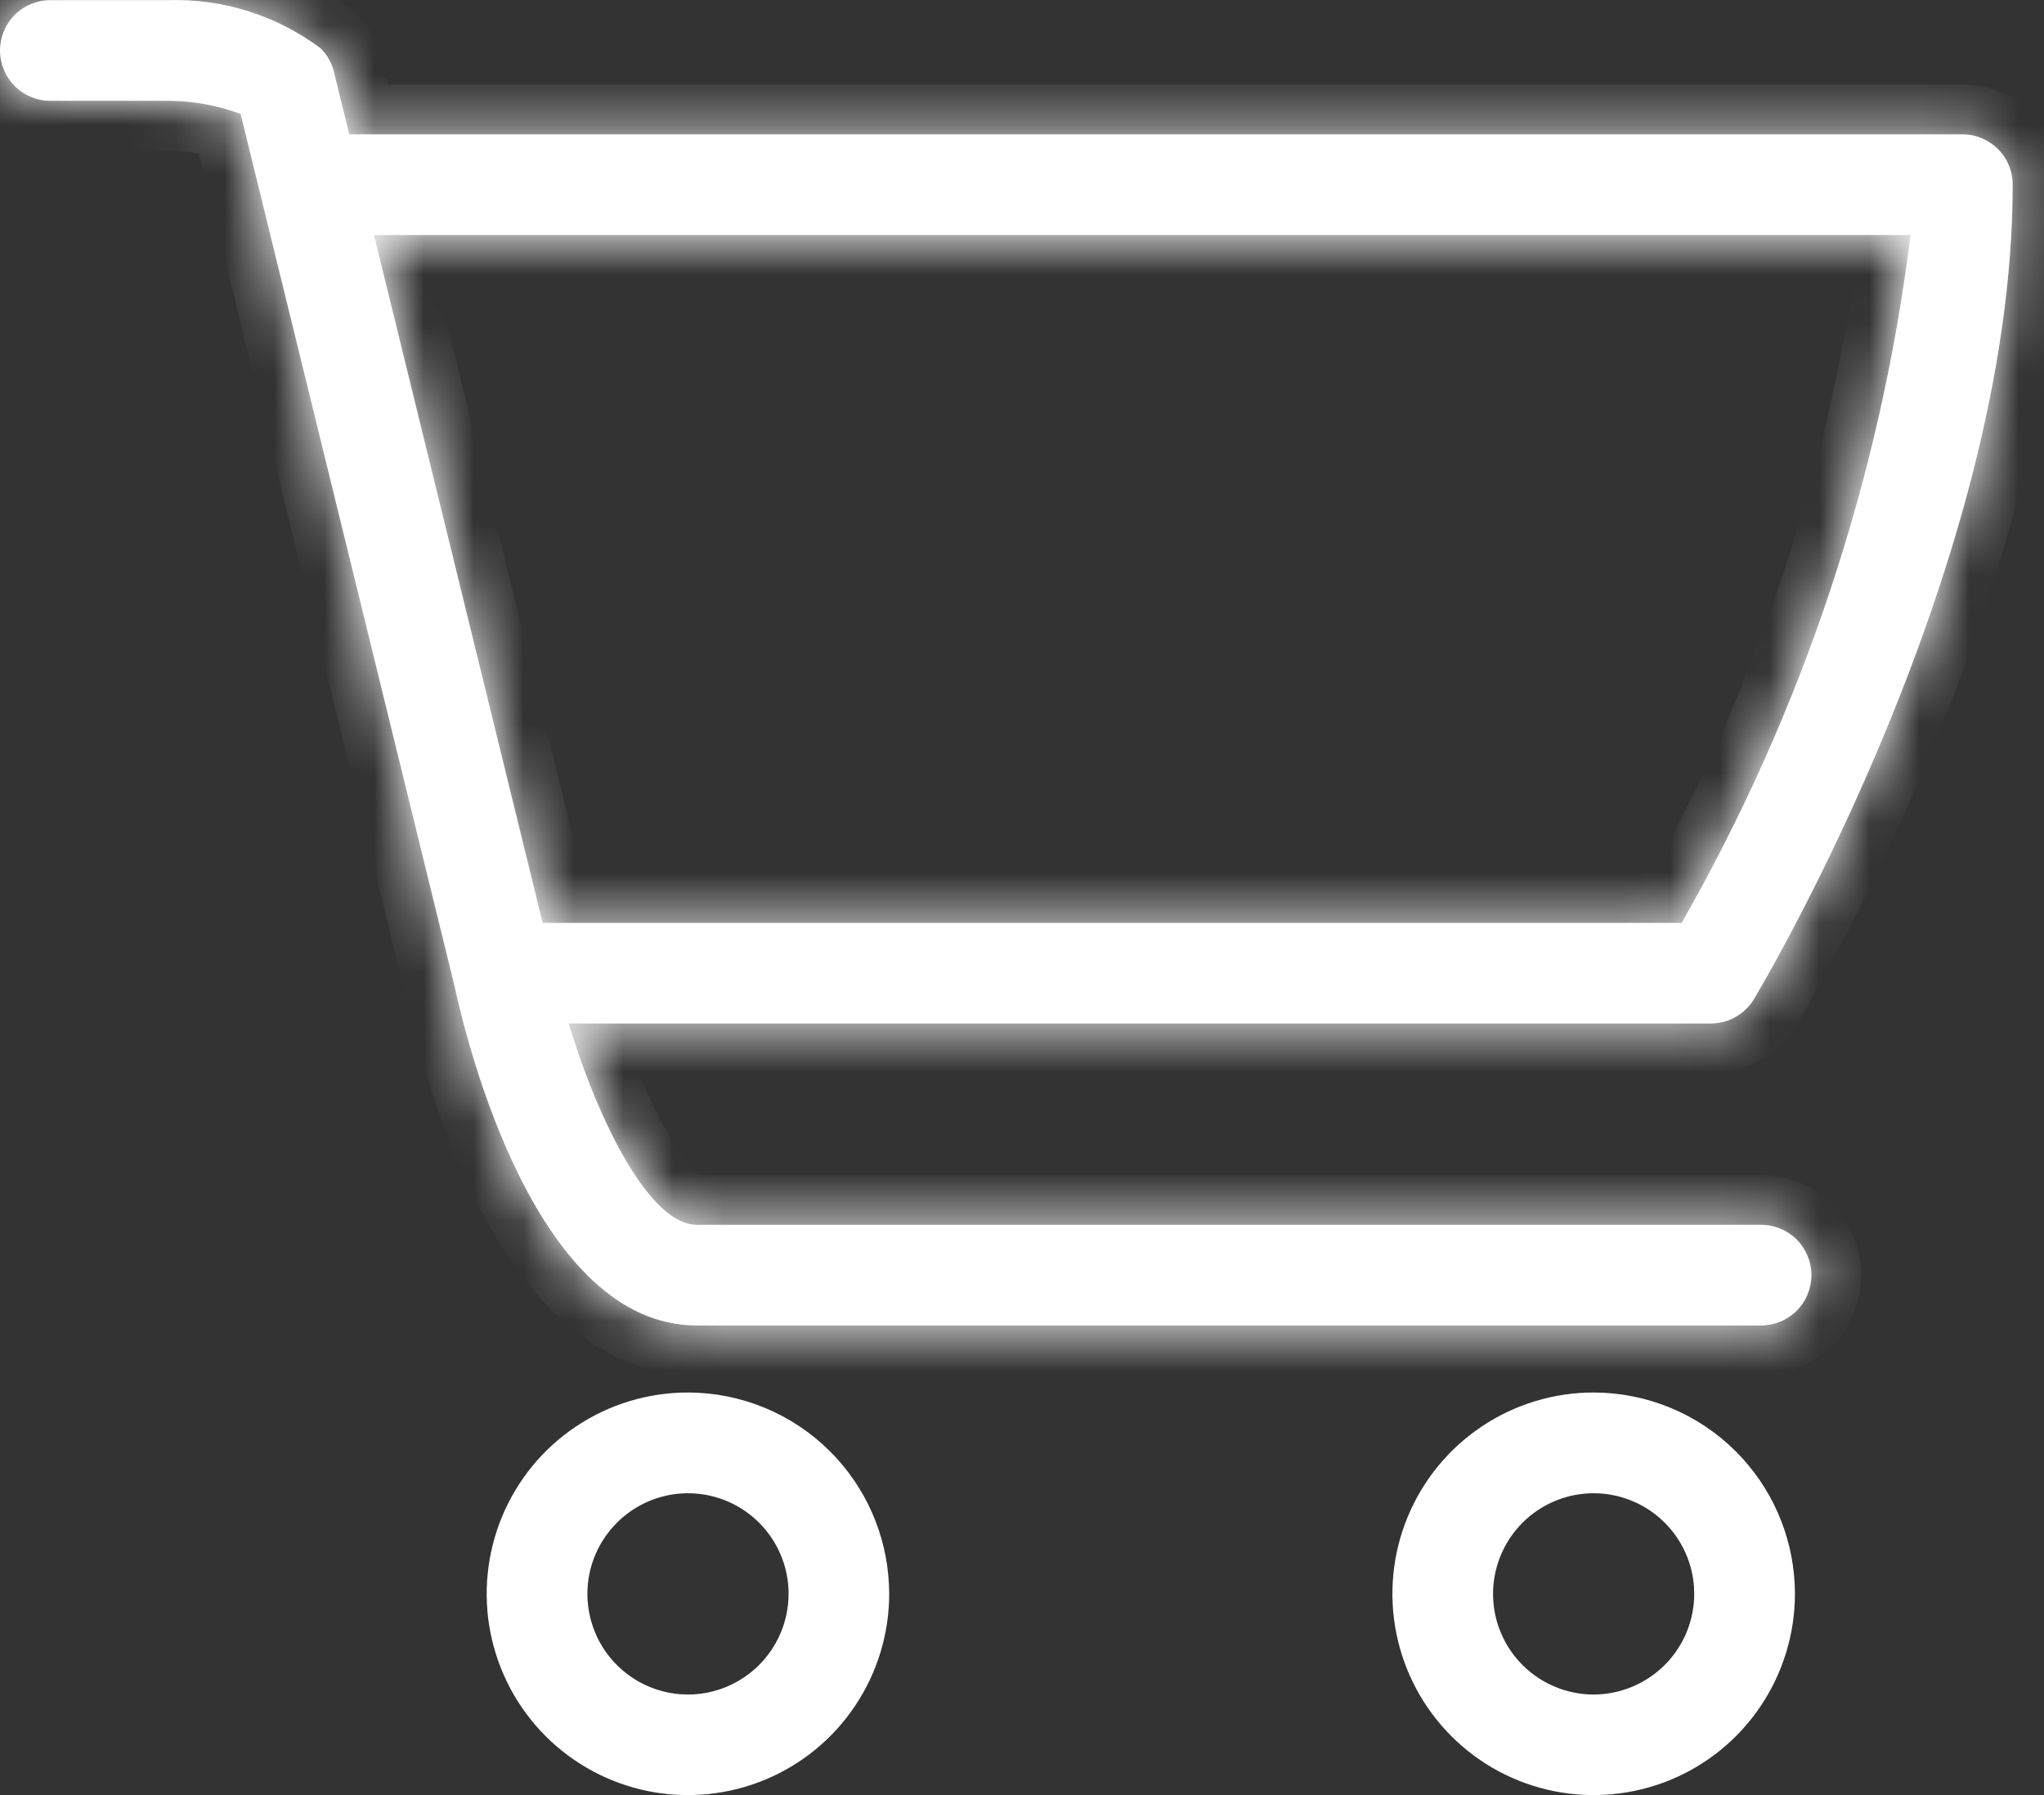
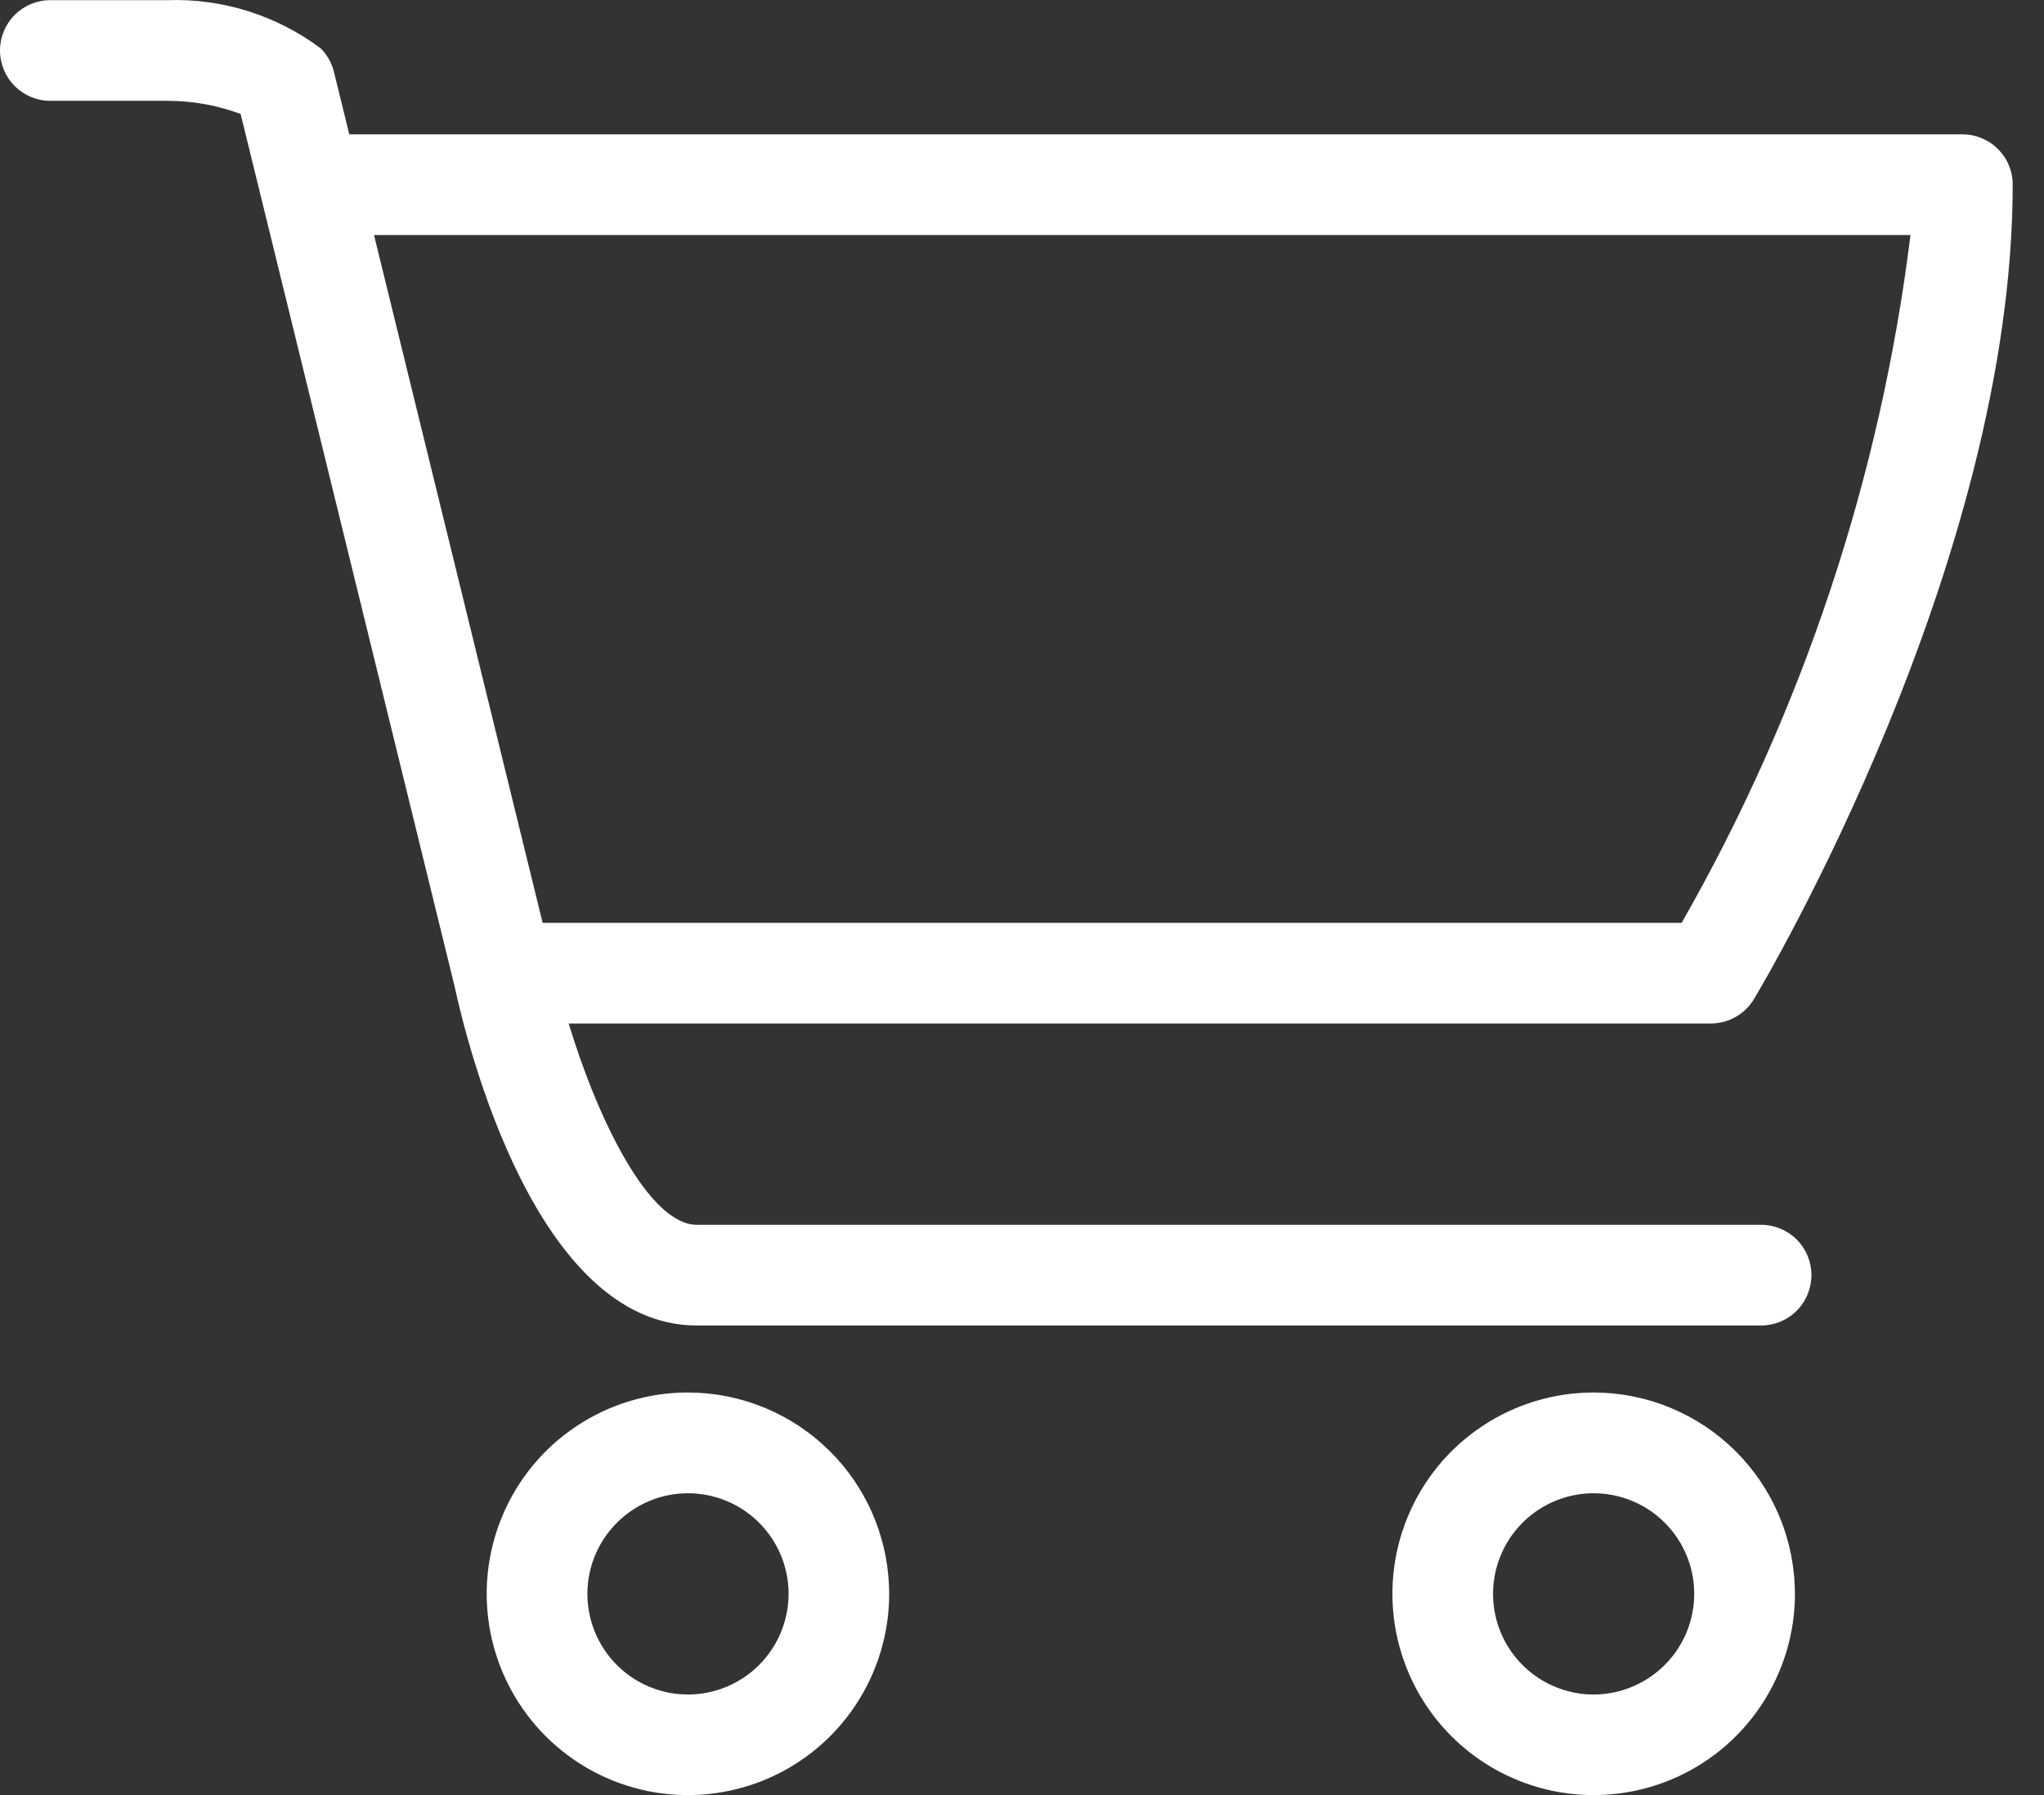
<svg xmlns="http://www.w3.org/2000/svg" width="41" height="36" viewBox="0 0 41 36" fill="none">
  <rect x="0" y="0" width="41" height="36" fill="#333333" stroke="none" />
  <mask id="path-1-inside-1_3122_1692" fill="white">
-     <path d="M35.329 24.563H13.978C13.03 24.563 12.002 22.49 11.407 20.526H34.325C34.497 20.524 34.667 20.479 34.817 20.393C34.967 20.308 35.093 20.185 35.182 20.037C35.394 19.682 40.372 11.294 40.372 3.704C40.373 3.571 40.347 3.44 40.296 3.317C40.246 3.195 40.171 3.084 40.078 2.99C39.984 2.896 39.873 2.822 39.75 2.771C39.628 2.72 39.497 2.694 39.364 2.694H7.006L6.699 1.444C6.656 1.265 6.564 1.101 6.434 0.971C5.551 0.309 4.468 -0.033 3.365 0.003H1.01C0.742 0.003 0.485 0.109 0.296 0.298C0.106 0.488 0 0.744 0 1.012C0 1.28 0.106 1.537 0.296 1.726C0.485 1.916 0.742 2.022 1.01 2.022H3.363C3.863 2.022 4.359 2.111 4.827 2.286L9.113 19.758C9.372 20.957 10.757 26.582 13.975 26.582H35.326C35.593 26.582 35.85 26.476 36.04 26.286C36.229 26.097 36.335 25.84 36.335 25.572C36.335 25.305 36.229 25.048 36.04 24.858C35.85 24.669 35.593 24.563 35.326 24.563M38.322 4.713C37.72 9.57 36.16 14.259 33.731 18.508H10.885L7.502 4.713H38.322Z" />
-   </mask>
+     </mask>
  <path d="M35.329 24.563H13.978C13.03 24.563 12.002 22.49 11.407 20.526H34.325C34.497 20.524 34.667 20.479 34.817 20.393C34.967 20.308 35.093 20.185 35.182 20.037C35.394 19.682 40.372 11.294 40.372 3.704C40.373 3.571 40.347 3.44 40.296 3.317C40.246 3.195 40.171 3.084 40.078 2.99C39.984 2.896 39.873 2.822 39.75 2.771C39.628 2.72 39.497 2.694 39.364 2.694H7.006L6.699 1.444C6.656 1.265 6.564 1.101 6.434 0.971C5.551 0.309 4.468 -0.033 3.365 0.003H1.01C0.742 0.003 0.485 0.109 0.296 0.298C0.106 0.488 0 0.744 0 1.012C0 1.28 0.106 1.537 0.296 1.726C0.485 1.916 0.742 2.022 1.01 2.022H3.363C3.863 2.022 4.359 2.111 4.827 2.286L9.113 19.758C9.372 20.957 10.757 26.582 13.975 26.582H35.326C35.593 26.582 35.85 26.476 36.04 26.286C36.229 26.097 36.335 25.84 36.335 25.572C36.335 25.305 36.229 25.048 36.04 24.858C35.85 24.669 35.593 24.563 35.326 24.563M38.322 4.713C37.72 9.57 36.16 14.259 33.731 18.508H10.885L7.502 4.713H38.322Z" fill="white" />
-   <path d="M11.407 20.526V19.526H10.059L10.45 20.815L11.407 20.526ZM34.325 20.526V21.526L34.33 21.526L34.325 20.526ZM35.182 20.037L36.039 20.551L36.039 20.551L35.182 20.037ZM40.372 3.704L39.372 3.702V3.704H40.372ZM39.364 2.694V3.694V2.694ZM7.006 2.694L6.035 2.932L6.222 3.694H7.006V2.694ZM6.699 1.444L5.727 1.68L5.728 1.683L6.699 1.444ZM6.434 0.971L7.141 0.264L7.091 0.214L7.034 0.171L6.434 0.971ZM3.365 0.003V1.003H3.381L3.397 1.002L3.365 0.003ZM1.01 0.003V1.003V0.003ZM3.363 2.022V3.022H3.364L3.363 2.022ZM4.827 2.286L5.799 2.048L5.673 1.534L5.177 1.349L4.827 2.286ZM9.113 19.758L10.091 19.547L10.088 19.533L10.084 19.519L9.113 19.758ZM38.322 4.713L39.314 4.836L39.453 3.713H38.322V4.713ZM33.731 18.508V19.508H34.312L34.599 19.004L33.731 18.508ZM10.885 18.508L9.914 18.746L10.101 19.508H10.885V18.508ZM7.502 4.713V3.713H6.227L6.53 4.952L7.502 4.713ZM35.329 24.563V23.563H13.978V24.563V25.563H35.329V24.563ZM13.978 24.563V23.563C14.11 23.563 14.103 23.628 13.945 23.48C13.802 23.345 13.621 23.113 13.421 22.773C13.025 22.1 12.647 21.171 12.364 20.236L11.407 20.526L10.45 20.815C10.761 21.845 11.195 22.934 11.698 23.788C11.948 24.213 12.24 24.621 12.575 24.936C12.895 25.238 13.373 25.563 13.978 25.563V24.563ZM11.407 20.526V21.526H34.325V20.526V19.526H11.407V20.526ZM34.325 20.526L34.33 21.526C34.675 21.523 35.013 21.433 35.312 21.262L34.817 20.393L34.322 19.525C34.321 19.525 34.32 19.526 34.319 19.526L34.325 20.526ZM34.817 20.393L35.312 21.262C35.611 21.092 35.862 20.847 36.039 20.551L35.182 20.037L34.324 19.523C34.324 19.523 34.323 19.524 34.322 19.525L34.817 20.393ZM35.182 20.037L36.039 20.551C36.16 20.349 37.485 18.117 38.782 14.964C40.072 11.828 41.372 7.691 41.372 3.704H40.372H39.372C39.372 7.307 38.184 11.159 36.932 14.203C35.686 17.231 34.415 19.37 34.324 19.523L35.182 20.037ZM40.372 3.704L41.372 3.705C41.373 3.442 41.321 3.18 41.221 2.936L40.296 3.317L39.372 3.699C39.372 3.7 39.372 3.701 39.372 3.702L40.372 3.704ZM40.296 3.317L41.221 2.936C41.12 2.692 40.972 2.47 40.785 2.283L40.078 2.99L39.37 3.696C39.371 3.697 39.371 3.698 39.372 3.699L40.296 3.317ZM40.078 2.99L40.785 2.283C40.599 2.096 40.377 1.948 40.133 1.847L39.75 2.771L39.367 3.695C39.368 3.695 39.369 3.696 39.37 3.696L40.078 2.99ZM39.75 2.771L40.133 1.847C39.89 1.746 39.628 1.694 39.364 1.694L39.364 2.694V3.694C39.365 3.694 39.366 3.694 39.367 3.695L39.75 2.771ZM39.364 2.694V1.694H7.006V2.694V3.694H39.364V2.694ZM7.006 2.694L7.977 2.455L7.67 1.206L6.699 1.444L5.728 1.683L6.035 2.932L7.006 2.694ZM6.699 1.444L7.671 1.209C7.585 0.851 7.401 0.524 7.141 0.264L6.434 0.971L5.727 1.678C5.727 1.678 5.727 1.678 5.727 1.679C5.727 1.679 5.727 1.679 5.727 1.68L6.699 1.444ZM6.434 0.971L7.034 0.171C5.969 -0.628 4.663 -1.04 3.333 -0.997L3.365 0.003L3.397 1.002C4.273 0.974 5.133 1.245 5.833 1.771L6.434 0.971ZM3.365 0.003V-0.997H1.01V0.003V1.003H3.365V0.003ZM1.01 0.003V-0.997C0.477 -0.997 -0.035 -0.786 -0.411 -0.409L0.296 0.298L1.003 1.005C1.005 1.004 1.007 1.003 1.01 1.003V0.003ZM0.296 0.298L-0.411 -0.409C-0.788 -0.032 -1 0.479 -1 1.012H0H1C1 1.01 1.001 1.007 1.003 1.005L0.296 0.298ZM0 1.012H-1C-1 1.545 -0.788 2.056 -0.411 2.433L0.296 1.726L1.003 1.019C1.001 1.017 1 1.015 1 1.012H0ZM0.296 1.726L-0.411 2.433C-0.035 2.81 0.477 3.022 1.01 3.022V2.022V1.022C1.007 1.022 1.005 1.021 1.003 1.019L0.296 1.726ZM1.01 2.022V3.022H3.363V2.022V1.022H1.01V2.022ZM3.363 2.022L3.364 3.022C3.744 3.022 4.121 3.09 4.478 3.223L4.827 2.286L5.177 1.349C4.597 1.133 3.982 1.022 3.363 1.022L3.363 2.022ZM4.827 2.286L3.856 2.524L8.142 19.996L9.113 19.758L10.084 19.519L5.799 2.048L4.827 2.286ZM9.113 19.758L8.135 19.968C8.271 20.595 8.703 22.399 9.54 24.068C9.959 24.903 10.506 25.758 11.212 26.416C11.93 27.084 12.852 27.582 13.975 27.582V26.582V25.582C13.488 25.582 13.031 25.377 12.575 24.953C12.109 24.518 11.69 23.893 11.328 23.171C10.604 21.729 10.214 20.12 10.091 19.547L9.113 19.758ZM13.975 26.582V27.582H35.326V26.582V25.582H13.975V26.582ZM35.326 26.582V27.582C35.858 27.582 36.37 27.37 36.747 26.993L36.04 26.286L35.333 25.579C35.331 25.581 35.328 25.582 35.326 25.582V26.582ZM36.04 26.286L36.747 26.993C37.124 26.616 37.335 26.105 37.335 25.572H36.335H35.335C35.335 25.575 35.334 25.577 35.333 25.579L36.04 26.286ZM36.335 25.572H37.335C37.335 25.039 37.124 24.528 36.747 24.151L36.04 24.858L35.333 25.565C35.334 25.567 35.335 25.57 35.335 25.572H36.335ZM36.04 24.858L36.747 24.151C36.37 23.774 35.858 23.563 35.326 23.563V24.563V25.563C35.328 25.563 35.331 25.564 35.333 25.565L36.04 24.858ZM38.322 4.713L37.33 4.59C36.744 9.316 35.226 13.878 32.863 18.012L33.731 18.508L34.599 19.004C37.094 14.64 38.696 9.824 39.314 4.836L38.322 4.713ZM33.731 18.508V17.508H10.885V18.508V19.508H33.731V18.508ZM10.885 18.508L11.857 18.27L8.473 4.475L7.502 4.713L6.53 4.952L9.914 18.746L10.885 18.508ZM7.502 4.713V5.713H38.322V4.713V3.713H7.502V4.713Z" fill="white" mask="url(#path-1-inside-1_3122_1692)" />
+   <path d="M11.407 20.526V19.526H10.059L10.45 20.815L11.407 20.526ZM34.325 20.526V21.526L34.33 21.526L34.325 20.526ZM35.182 20.037L36.039 20.551L36.039 20.551L35.182 20.037ZM40.372 3.704L39.372 3.702V3.704H40.372ZM39.364 2.694V3.694V2.694ZM7.006 2.694L6.035 2.932L6.222 3.694H7.006V2.694ZM6.699 1.444L5.727 1.68L5.728 1.683L6.699 1.444ZM6.434 0.971L7.141 0.264L7.091 0.214L7.034 0.171L6.434 0.971ZM3.365 0.003V1.003H3.381L3.397 1.002L3.365 0.003ZM1.01 0.003V1.003V0.003ZM3.363 2.022V3.022H3.364L3.363 2.022ZM4.827 2.286L5.799 2.048L5.673 1.534L5.177 1.349L4.827 2.286ZM9.113 19.758L10.091 19.547L10.088 19.533L10.084 19.519L9.113 19.758ZM38.322 4.713L39.314 4.836L39.453 3.713H38.322V4.713ZM33.731 18.508V19.508H34.312L34.599 19.004L33.731 18.508ZM10.885 18.508L9.914 18.746L10.101 19.508H10.885V18.508ZM7.502 4.713V3.713H6.227L6.53 4.952L7.502 4.713ZM35.329 24.563V23.563H13.978V24.563V25.563H35.329V24.563ZM13.978 24.563V23.563C14.11 23.563 14.103 23.628 13.945 23.48C13.802 23.345 13.621 23.113 13.421 22.773C13.025 22.1 12.647 21.171 12.364 20.236L11.407 20.526L10.45 20.815C10.761 21.845 11.195 22.934 11.698 23.788C11.948 24.213 12.24 24.621 12.575 24.936C12.895 25.238 13.373 25.563 13.978 25.563V24.563ZM11.407 20.526V21.526H34.325V20.526V19.526H11.407V20.526ZM34.325 20.526L34.33 21.526C34.675 21.523 35.013 21.433 35.312 21.262L34.817 20.393L34.322 19.525C34.321 19.525 34.32 19.526 34.319 19.526L34.325 20.526ZM34.817 20.393L35.312 21.262C35.611 21.092 35.862 20.847 36.039 20.551L35.182 20.037L34.324 19.523C34.324 19.523 34.323 19.524 34.322 19.525L34.817 20.393ZM35.182 20.037L36.039 20.551C36.16 20.349 37.485 18.117 38.782 14.964C40.072 11.828 41.372 7.691 41.372 3.704H40.372H39.372C39.372 7.307 38.184 11.159 36.932 14.203C35.686 17.231 34.415 19.37 34.324 19.523L35.182 20.037ZM40.372 3.704L41.372 3.705C41.373 3.442 41.321 3.18 41.221 2.936L40.296 3.317L39.372 3.699C39.372 3.7 39.372 3.701 39.372 3.702L40.372 3.704ZM40.296 3.317L41.221 2.936C41.12 2.692 40.972 2.47 40.785 2.283L40.078 2.99L39.37 3.696C39.371 3.697 39.371 3.698 39.372 3.699L40.296 3.317ZM40.078 2.99L40.785 2.283C40.599 2.096 40.377 1.948 40.133 1.847L39.75 2.771L39.367 3.695C39.368 3.695 39.369 3.696 39.37 3.696L40.078 2.99ZM39.75 2.771L40.133 1.847C39.89 1.746 39.628 1.694 39.364 1.694L39.364 2.694V3.694C39.365 3.694 39.366 3.694 39.367 3.695L39.75 2.771ZM39.364 2.694V1.694H7.006V2.694V3.694H39.364V2.694ZM7.006 2.694L7.977 2.455L7.67 1.206L6.699 1.444L5.728 1.683L6.035 2.932L7.006 2.694ZM6.699 1.444L7.671 1.209C7.585 0.851 7.401 0.524 7.141 0.264L6.434 0.971L5.727 1.678C5.727 1.678 5.727 1.678 5.727 1.679C5.727 1.679 5.727 1.679 5.727 1.68L6.699 1.444ZM6.434 0.971L7.034 0.171C5.969 -0.628 4.663 -1.04 3.333 -0.997L3.365 0.003L3.397 1.002C4.273 0.974 5.133 1.245 5.833 1.771L6.434 0.971ZM3.365 0.003V-0.997H1.01V0.003V1.003H3.365V0.003ZM1.01 0.003V-0.997C0.477 -0.997 -0.035 -0.786 -0.411 -0.409L0.296 0.298L1.003 1.005C1.005 1.004 1.007 1.003 1.01 1.003V0.003ZM0.296 0.298L-0.411 -0.409C-0.788 -0.032 -1 0.479 -1 1.012H1C1 1.01 1.001 1.007 1.003 1.005L0.296 0.298ZM0 1.012H-1C-1 1.545 -0.788 2.056 -0.411 2.433L0.296 1.726L1.003 1.019C1.001 1.017 1 1.015 1 1.012H0ZM0.296 1.726L-0.411 2.433C-0.035 2.81 0.477 3.022 1.01 3.022V2.022V1.022C1.007 1.022 1.005 1.021 1.003 1.019L0.296 1.726ZM1.01 2.022V3.022H3.363V2.022V1.022H1.01V2.022ZM3.363 2.022L3.364 3.022C3.744 3.022 4.121 3.09 4.478 3.223L4.827 2.286L5.177 1.349C4.597 1.133 3.982 1.022 3.363 1.022L3.363 2.022ZM4.827 2.286L3.856 2.524L8.142 19.996L9.113 19.758L10.084 19.519L5.799 2.048L4.827 2.286ZM9.113 19.758L8.135 19.968C8.271 20.595 8.703 22.399 9.54 24.068C9.959 24.903 10.506 25.758 11.212 26.416C11.93 27.084 12.852 27.582 13.975 27.582V26.582V25.582C13.488 25.582 13.031 25.377 12.575 24.953C12.109 24.518 11.69 23.893 11.328 23.171C10.604 21.729 10.214 20.12 10.091 19.547L9.113 19.758ZM13.975 26.582V27.582H35.326V26.582V25.582H13.975V26.582ZM35.326 26.582V27.582C35.858 27.582 36.37 27.37 36.747 26.993L36.04 26.286L35.333 25.579C35.331 25.581 35.328 25.582 35.326 25.582V26.582ZM36.04 26.286L36.747 26.993C37.124 26.616 37.335 26.105 37.335 25.572H36.335H35.335C35.335 25.575 35.334 25.577 35.333 25.579L36.04 26.286ZM36.335 25.572H37.335C37.335 25.039 37.124 24.528 36.747 24.151L36.04 24.858L35.333 25.565C35.334 25.567 35.335 25.57 35.335 25.572H36.335ZM36.04 24.858L36.747 24.151C36.37 23.774 35.858 23.563 35.326 23.563V24.563V25.563C35.328 25.563 35.331 25.564 35.333 25.565L36.04 24.858ZM38.322 4.713L37.33 4.59C36.744 9.316 35.226 13.878 32.863 18.012L33.731 18.508L34.599 19.004C37.094 14.64 38.696 9.824 39.314 4.836L38.322 4.713ZM33.731 18.508V17.508H10.885V18.508V19.508H33.731V18.508ZM10.885 18.508L11.857 18.27L8.473 4.475L7.502 4.713L6.53 4.952L9.914 18.746L10.885 18.508ZM7.502 4.713V5.713H38.322V4.713V3.713H7.502V4.713Z" fill="white" mask="url(#path-1-inside-1_3122_1692)" />
  <path d="M31.966 28.426C32.904 28.427 33.804 28.8 34.467 29.463C35.089 30.085 35.455 30.914 35.499 31.788L35.504 31.964C35.504 32.663 35.296 33.346 34.907 33.928C34.519 34.51 33.967 34.963 33.32 35.231C32.674 35.498 31.962 35.568 31.276 35.432C30.59 35.295 29.96 34.959 29.466 34.464C28.971 33.969 28.635 33.339 28.498 32.653C28.362 31.967 28.431 31.256 28.699 30.61C28.967 29.963 29.42 29.41 30.002 29.022C30.583 28.633 31.267 28.426 31.966 28.426ZM32.929 29.638C32.469 29.448 31.963 29.398 31.475 29.495C30.986 29.593 30.537 29.833 30.186 30.185C29.834 30.537 29.594 30.986 29.497 31.475C29.4 31.963 29.45 32.469 29.641 32.929C29.831 33.389 30.154 33.781 30.568 34.058C30.982 34.334 31.469 34.483 31.967 34.483H31.968C32.635 34.481 33.275 34.215 33.747 33.743C34.219 33.271 34.484 32.63 34.484 31.963L34.477 31.776C34.445 31.344 34.301 30.927 34.059 30.565C33.782 30.151 33.389 29.828 32.929 29.638Z" fill="white" stroke="white" />
  <path d="M13.798 28.426C14.736 28.427 15.636 28.8 16.299 29.463C16.921 30.085 17.287 30.914 17.331 31.788L17.336 31.964C17.336 32.663 17.128 33.346 16.739 33.928C16.351 34.51 15.799 34.963 15.152 35.231C14.506 35.498 13.794 35.568 13.108 35.432C12.422 35.295 11.792 34.959 11.298 34.464C10.803 33.969 10.467 33.339 10.33 32.653C10.194 31.967 10.264 31.256 10.531 30.61C10.799 29.963 11.252 29.41 11.834 29.022C12.415 28.633 13.099 28.426 13.798 28.426ZM14.763 29.638C14.303 29.448 13.797 29.398 13.309 29.495C12.82 29.593 12.372 29.833 12.021 30.185C11.669 30.537 11.428 30.985 11.331 31.473C11.234 31.961 11.284 32.467 11.474 32.927C11.664 33.387 11.987 33.78 12.4 34.057C12.762 34.299 13.18 34.443 13.612 34.476L13.799 34.483C14.467 34.482 15.108 34.217 15.58 33.744C16.052 33.272 16.318 32.631 16.318 31.963V31.962C16.318 31.464 16.169 30.978 15.893 30.565C15.616 30.151 15.223 29.828 14.763 29.638Z" fill="white" stroke="white" />
</svg>